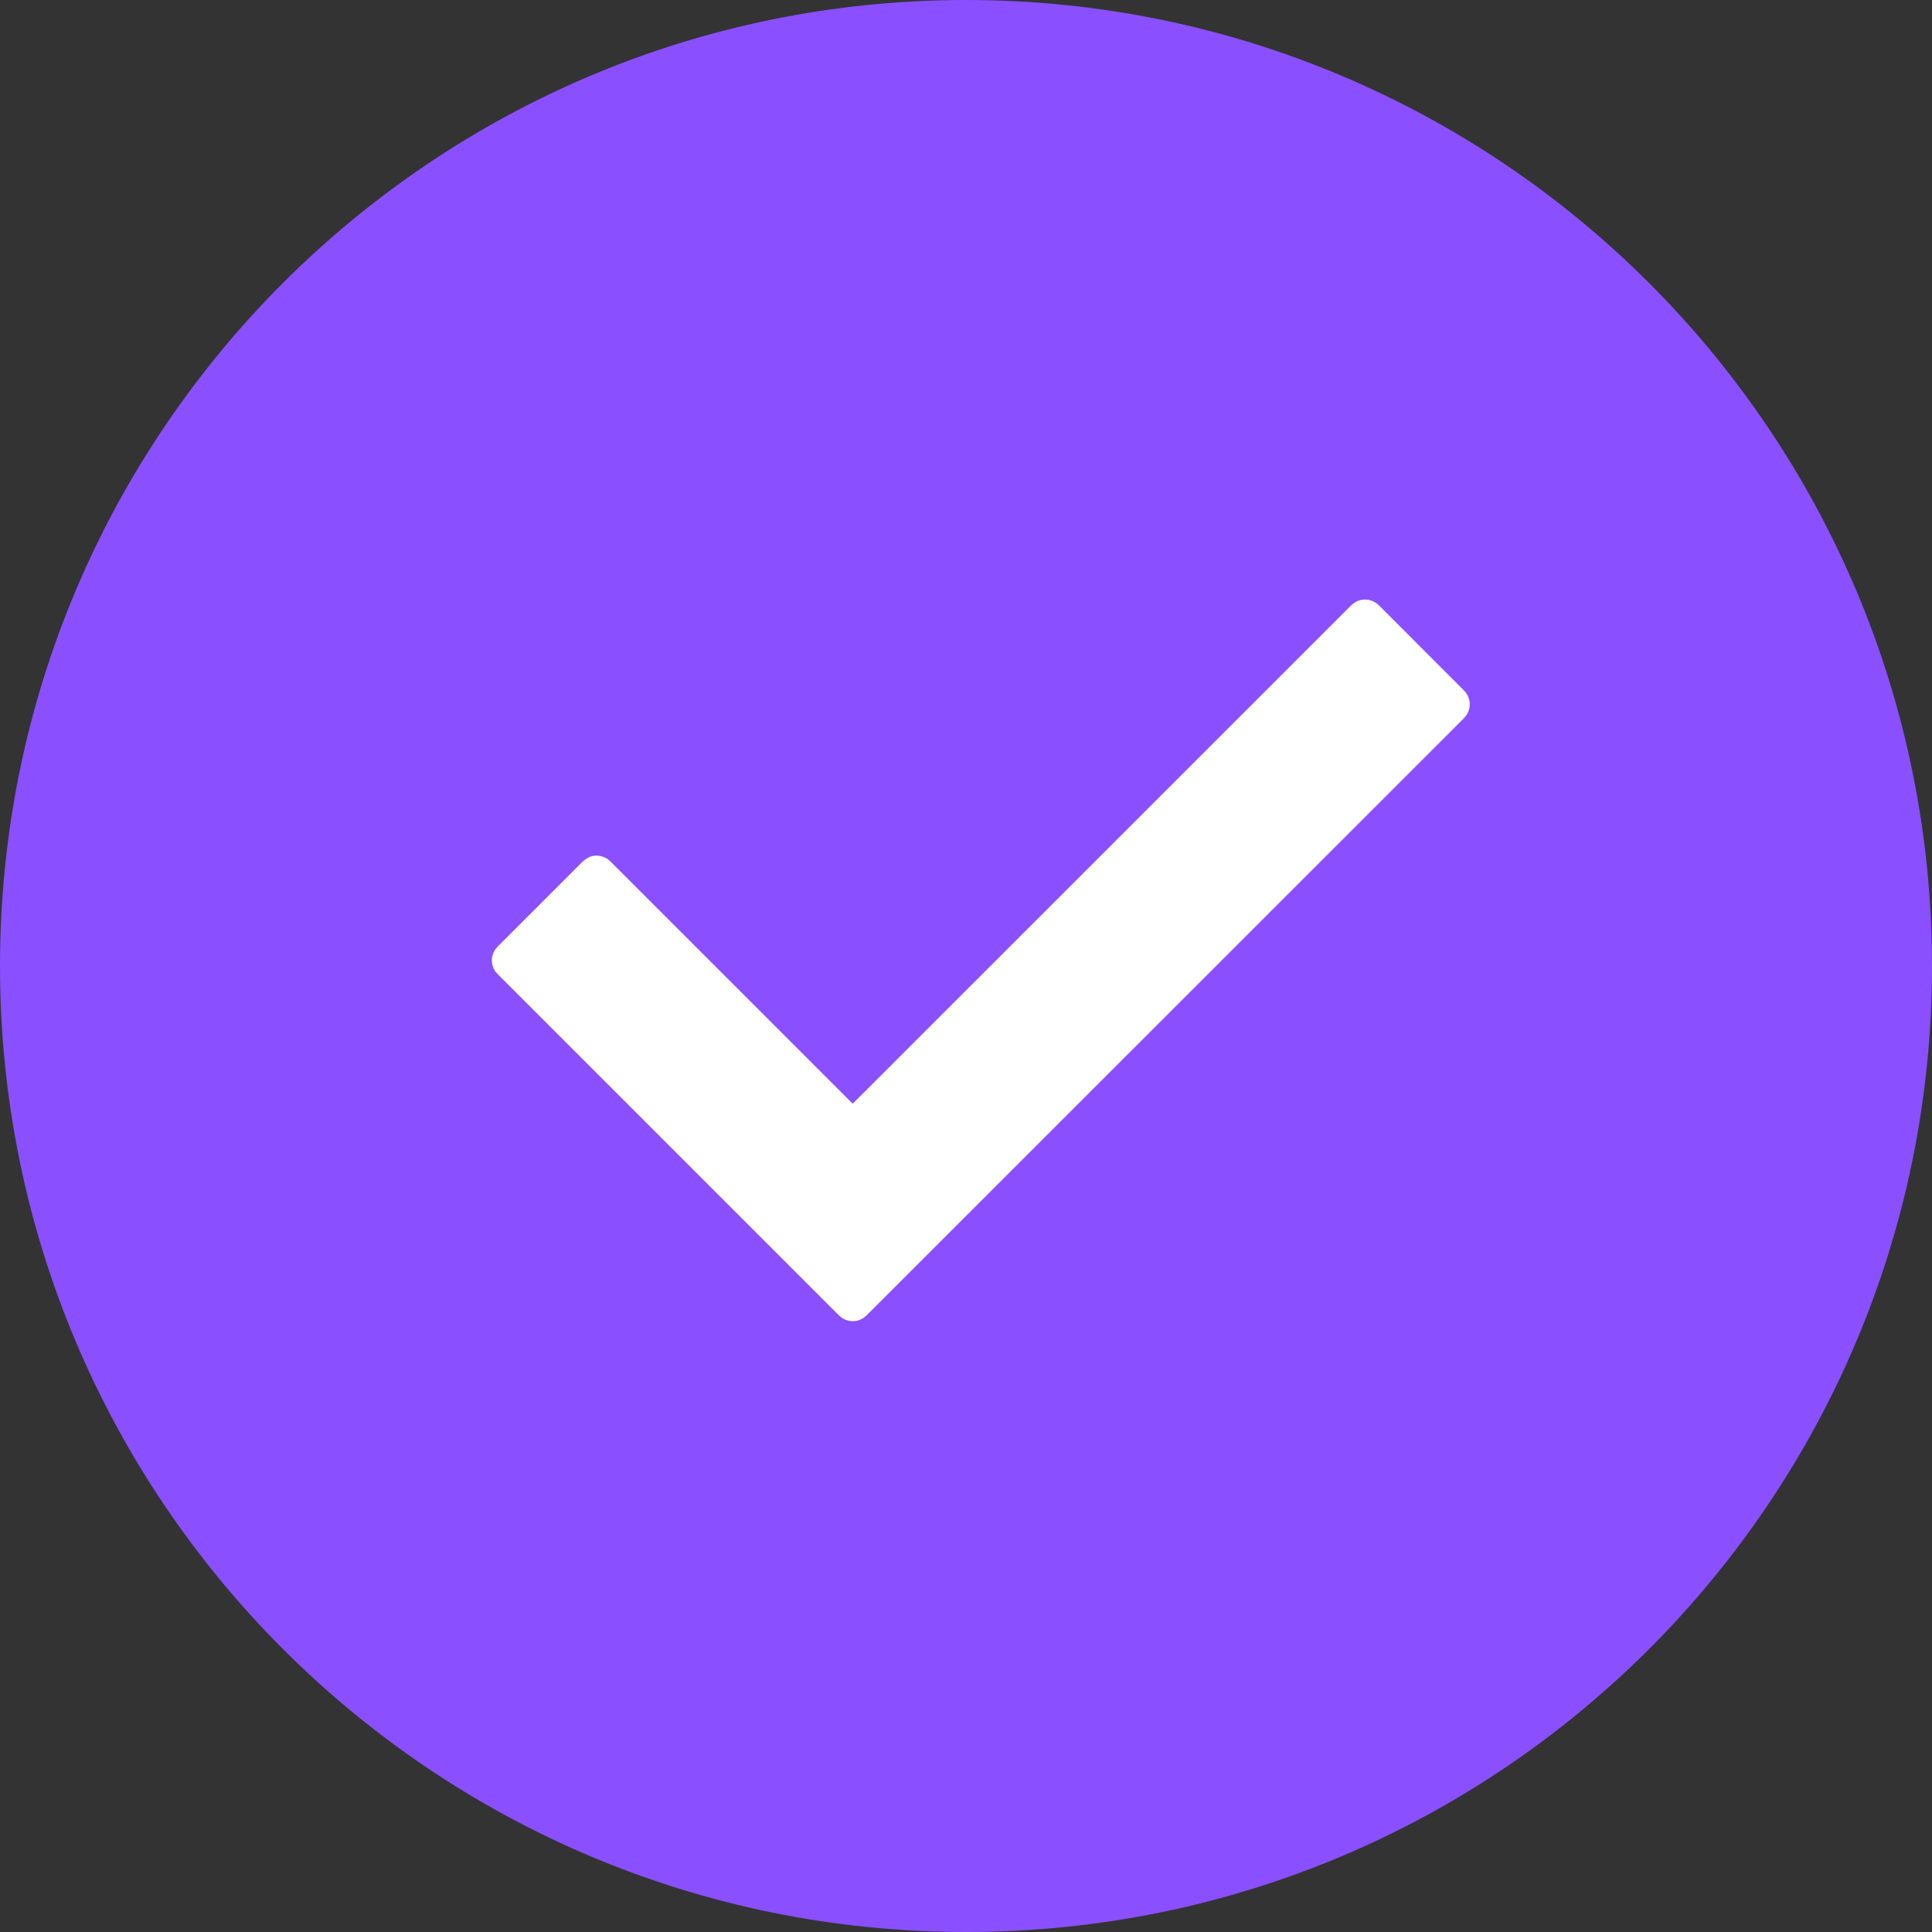
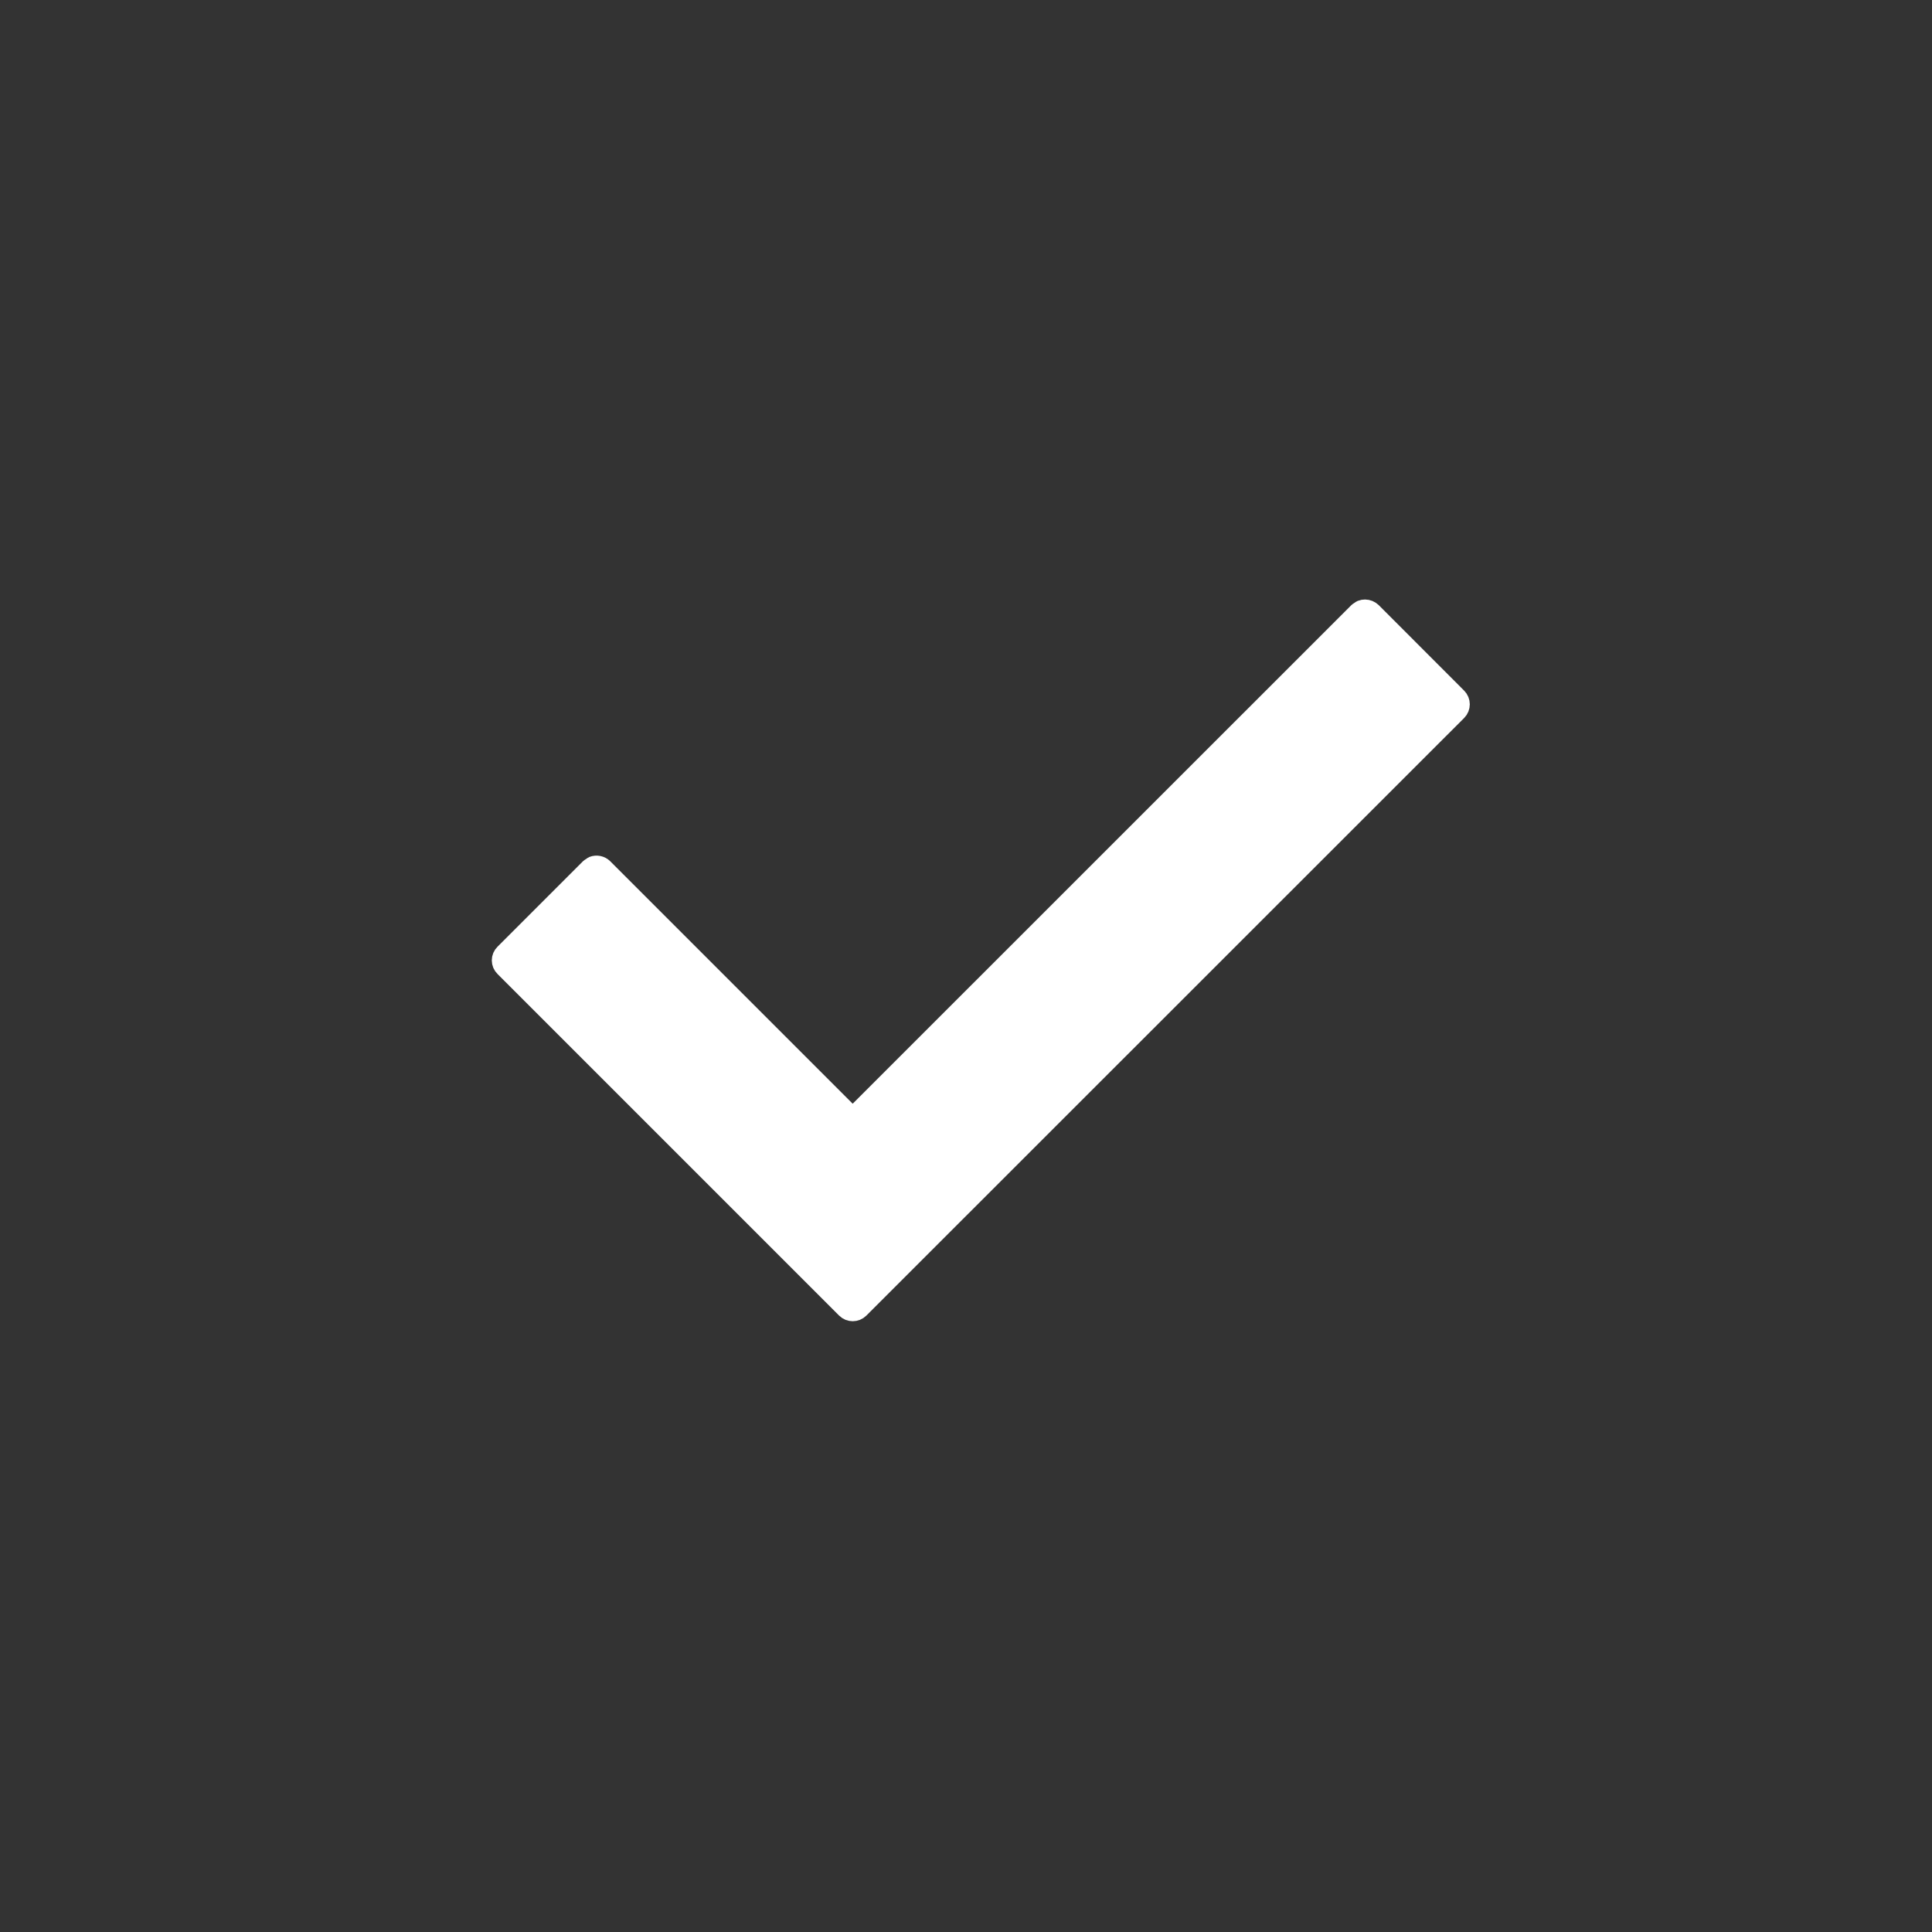
<svg xmlns="http://www.w3.org/2000/svg" width="20" height="20" viewBox="0 0 20 20" fill="none">
  <rect x="0" y="0" width="20" height="20" fill="#333333" stroke="none" />
-   <path d="M10 0C4.478 0 0 4.478 0 10C0 15.523 4.478 20 10 20C15.523 20 20 15.523 20 10C20 4.478 15.523 0 10 0Z" fill="#8A4FFF" />
  <path d="M14.131 6.306C14.157 6.306 14.183 6.317 14.202 6.335L15.086 7.22C15.125 7.259 15.125 7.323 15.086 7.362L8.898 13.548C8.859 13.587 8.796 13.587 8.757 13.548L5.221 10.012C5.202 9.994 5.191 9.968 5.191 9.942C5.191 9.915 5.202 9.889 5.221 9.871L6.105 8.987L6.139 8.964C6.175 8.95 6.218 8.958 6.247 8.987L8.827 11.567L14.06 6.335L14.093 6.313C14.105 6.308 14.118 6.306 14.131 6.306Z" fill="white" stroke="white" stroke-width="0.2" stroke-linejoin="round" />
</svg>